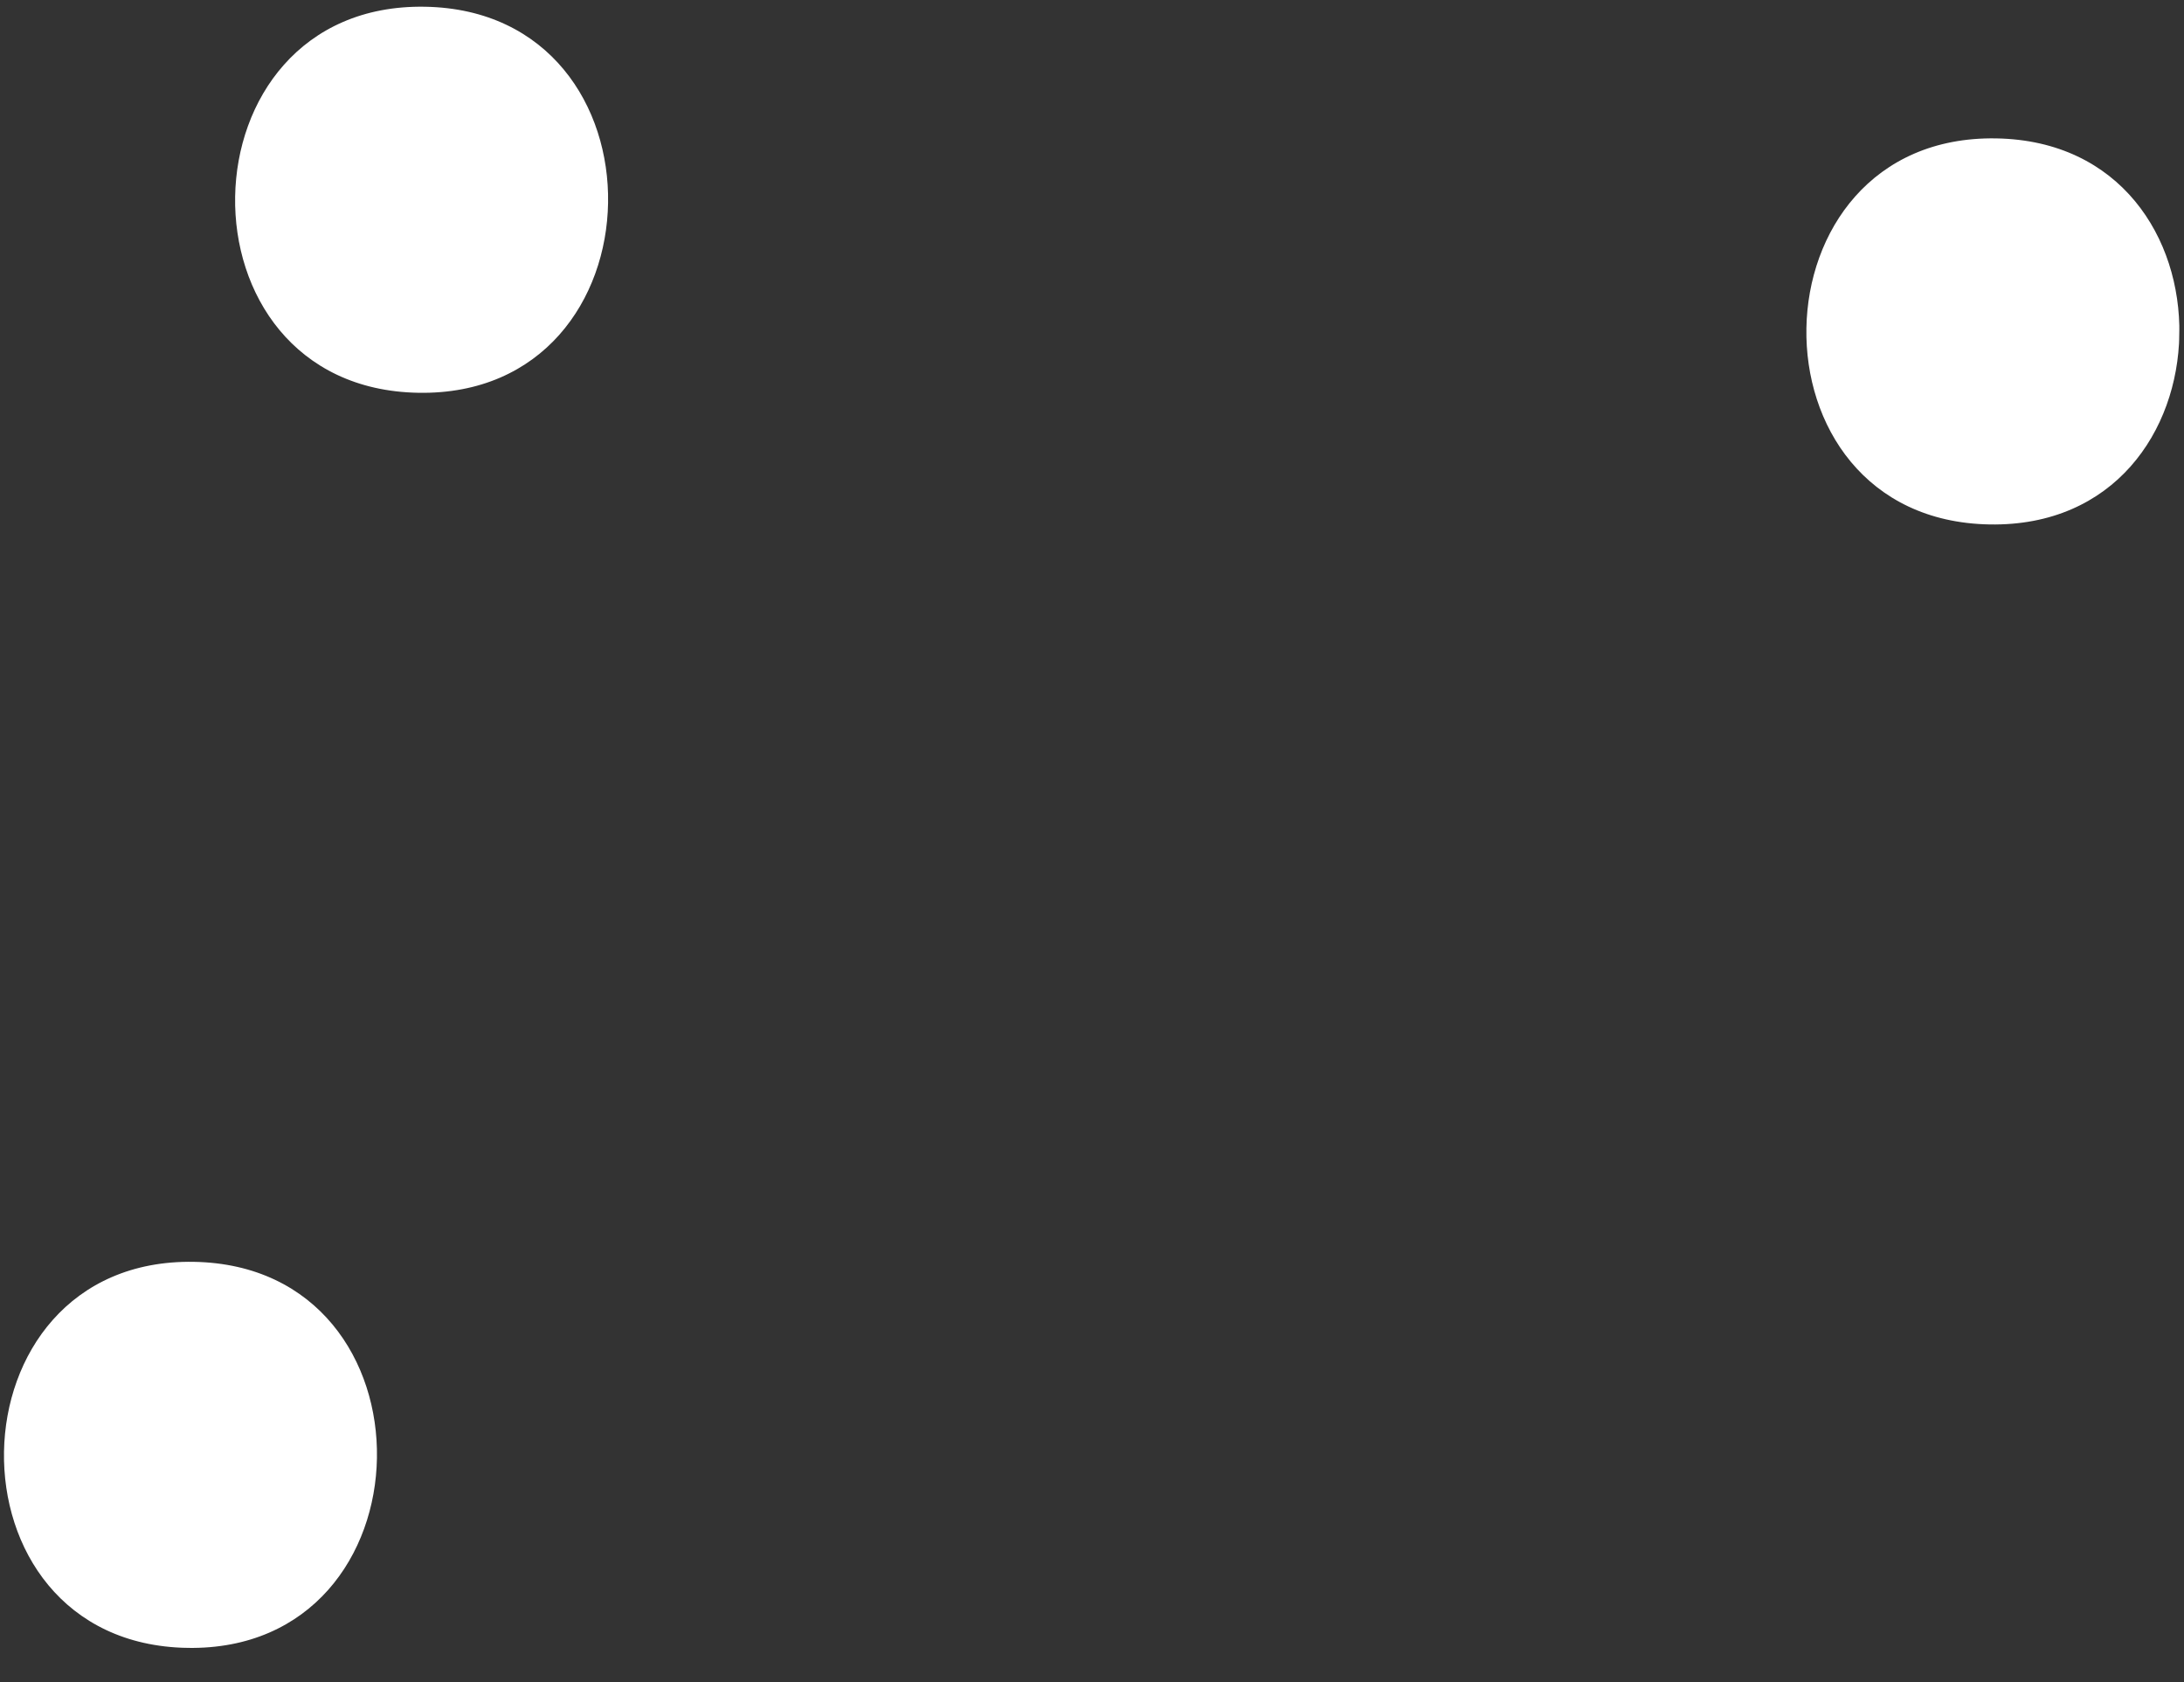
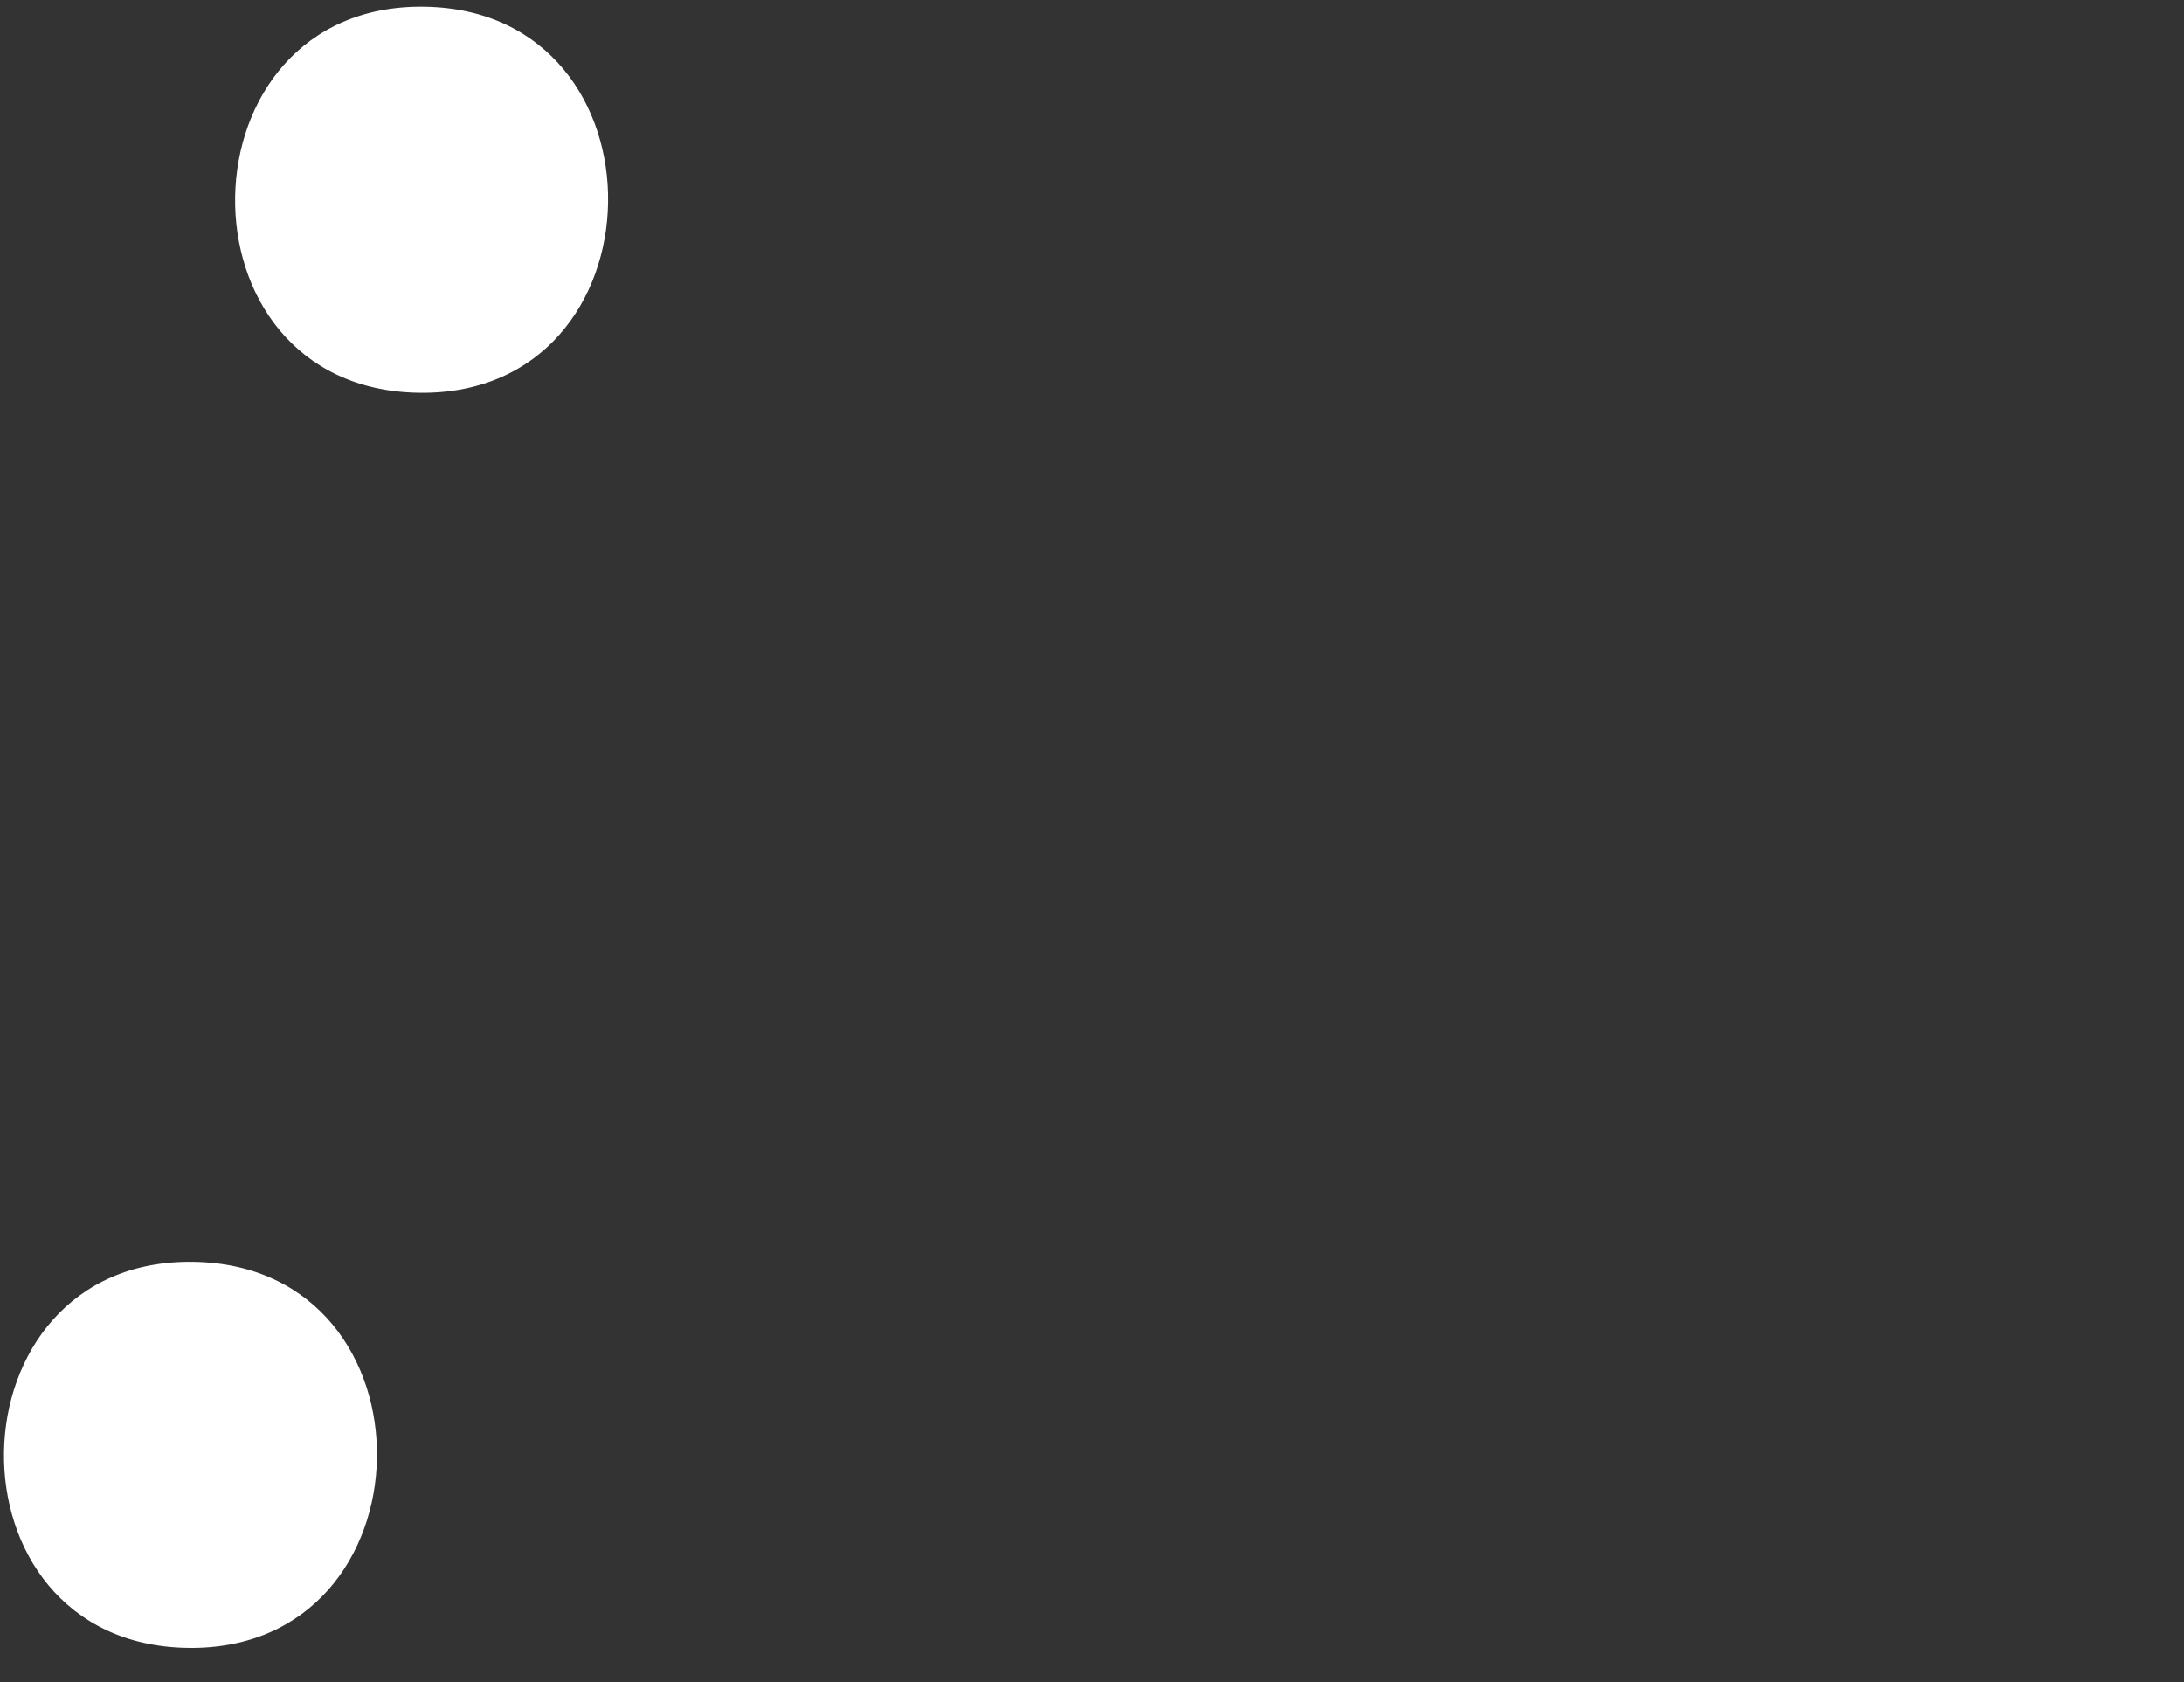
<svg xmlns="http://www.w3.org/2000/svg" width="56.199" height="43.275" viewBox="0 0 56.199 43.275">
  <rect x="0" y="0" width="56.199" height="43.275" fill="#333333" stroke="none" />
  <defs>
    <style>
      .cls-1 {
        fill: #fff;
      }

      .cls-2 {
        clip-path: url(#clip-path);
      }
    </style>
    <clipPath id="clip-path">
      <rect id="Rectangle_49523" data-name="Rectangle 49523" class="cls-1" width="55.469" height="42.313" transform="translate(0 0)" />
    </clipPath>
  </defs>
  <g id="Group_117356" data-name="Group 117356" transform="matrix(1, 0.017, -0.017, 1, 0.738, 0)">
    <g id="Group_116642" data-name="Group 116642" class="cls-2" transform="translate(0 0)">
-       <path id="Path_134092" data-name="Path 134092" class="cls-1" d="M4.8,0c6.391,0,6.4,9.932,0,9.932S-1.6,0,4.8,0" transform="translate(45.875 2.699)" />
      <path id="Path_134093" data-name="Path 134093" class="cls-1" d="M4.8,0c6.391,0,6.4,9.932,0,9.932S-1.6,0,4.8,0" transform="translate(0 32.382)" />
      <path id="Path_134094" data-name="Path 134094" class="cls-1" d="M4.8,0c6.391,0,6.4,9.932,0,9.932S-1.6,0,4.8,0" transform="translate(5.397 0)" />
    </g>
  </g>
</svg>